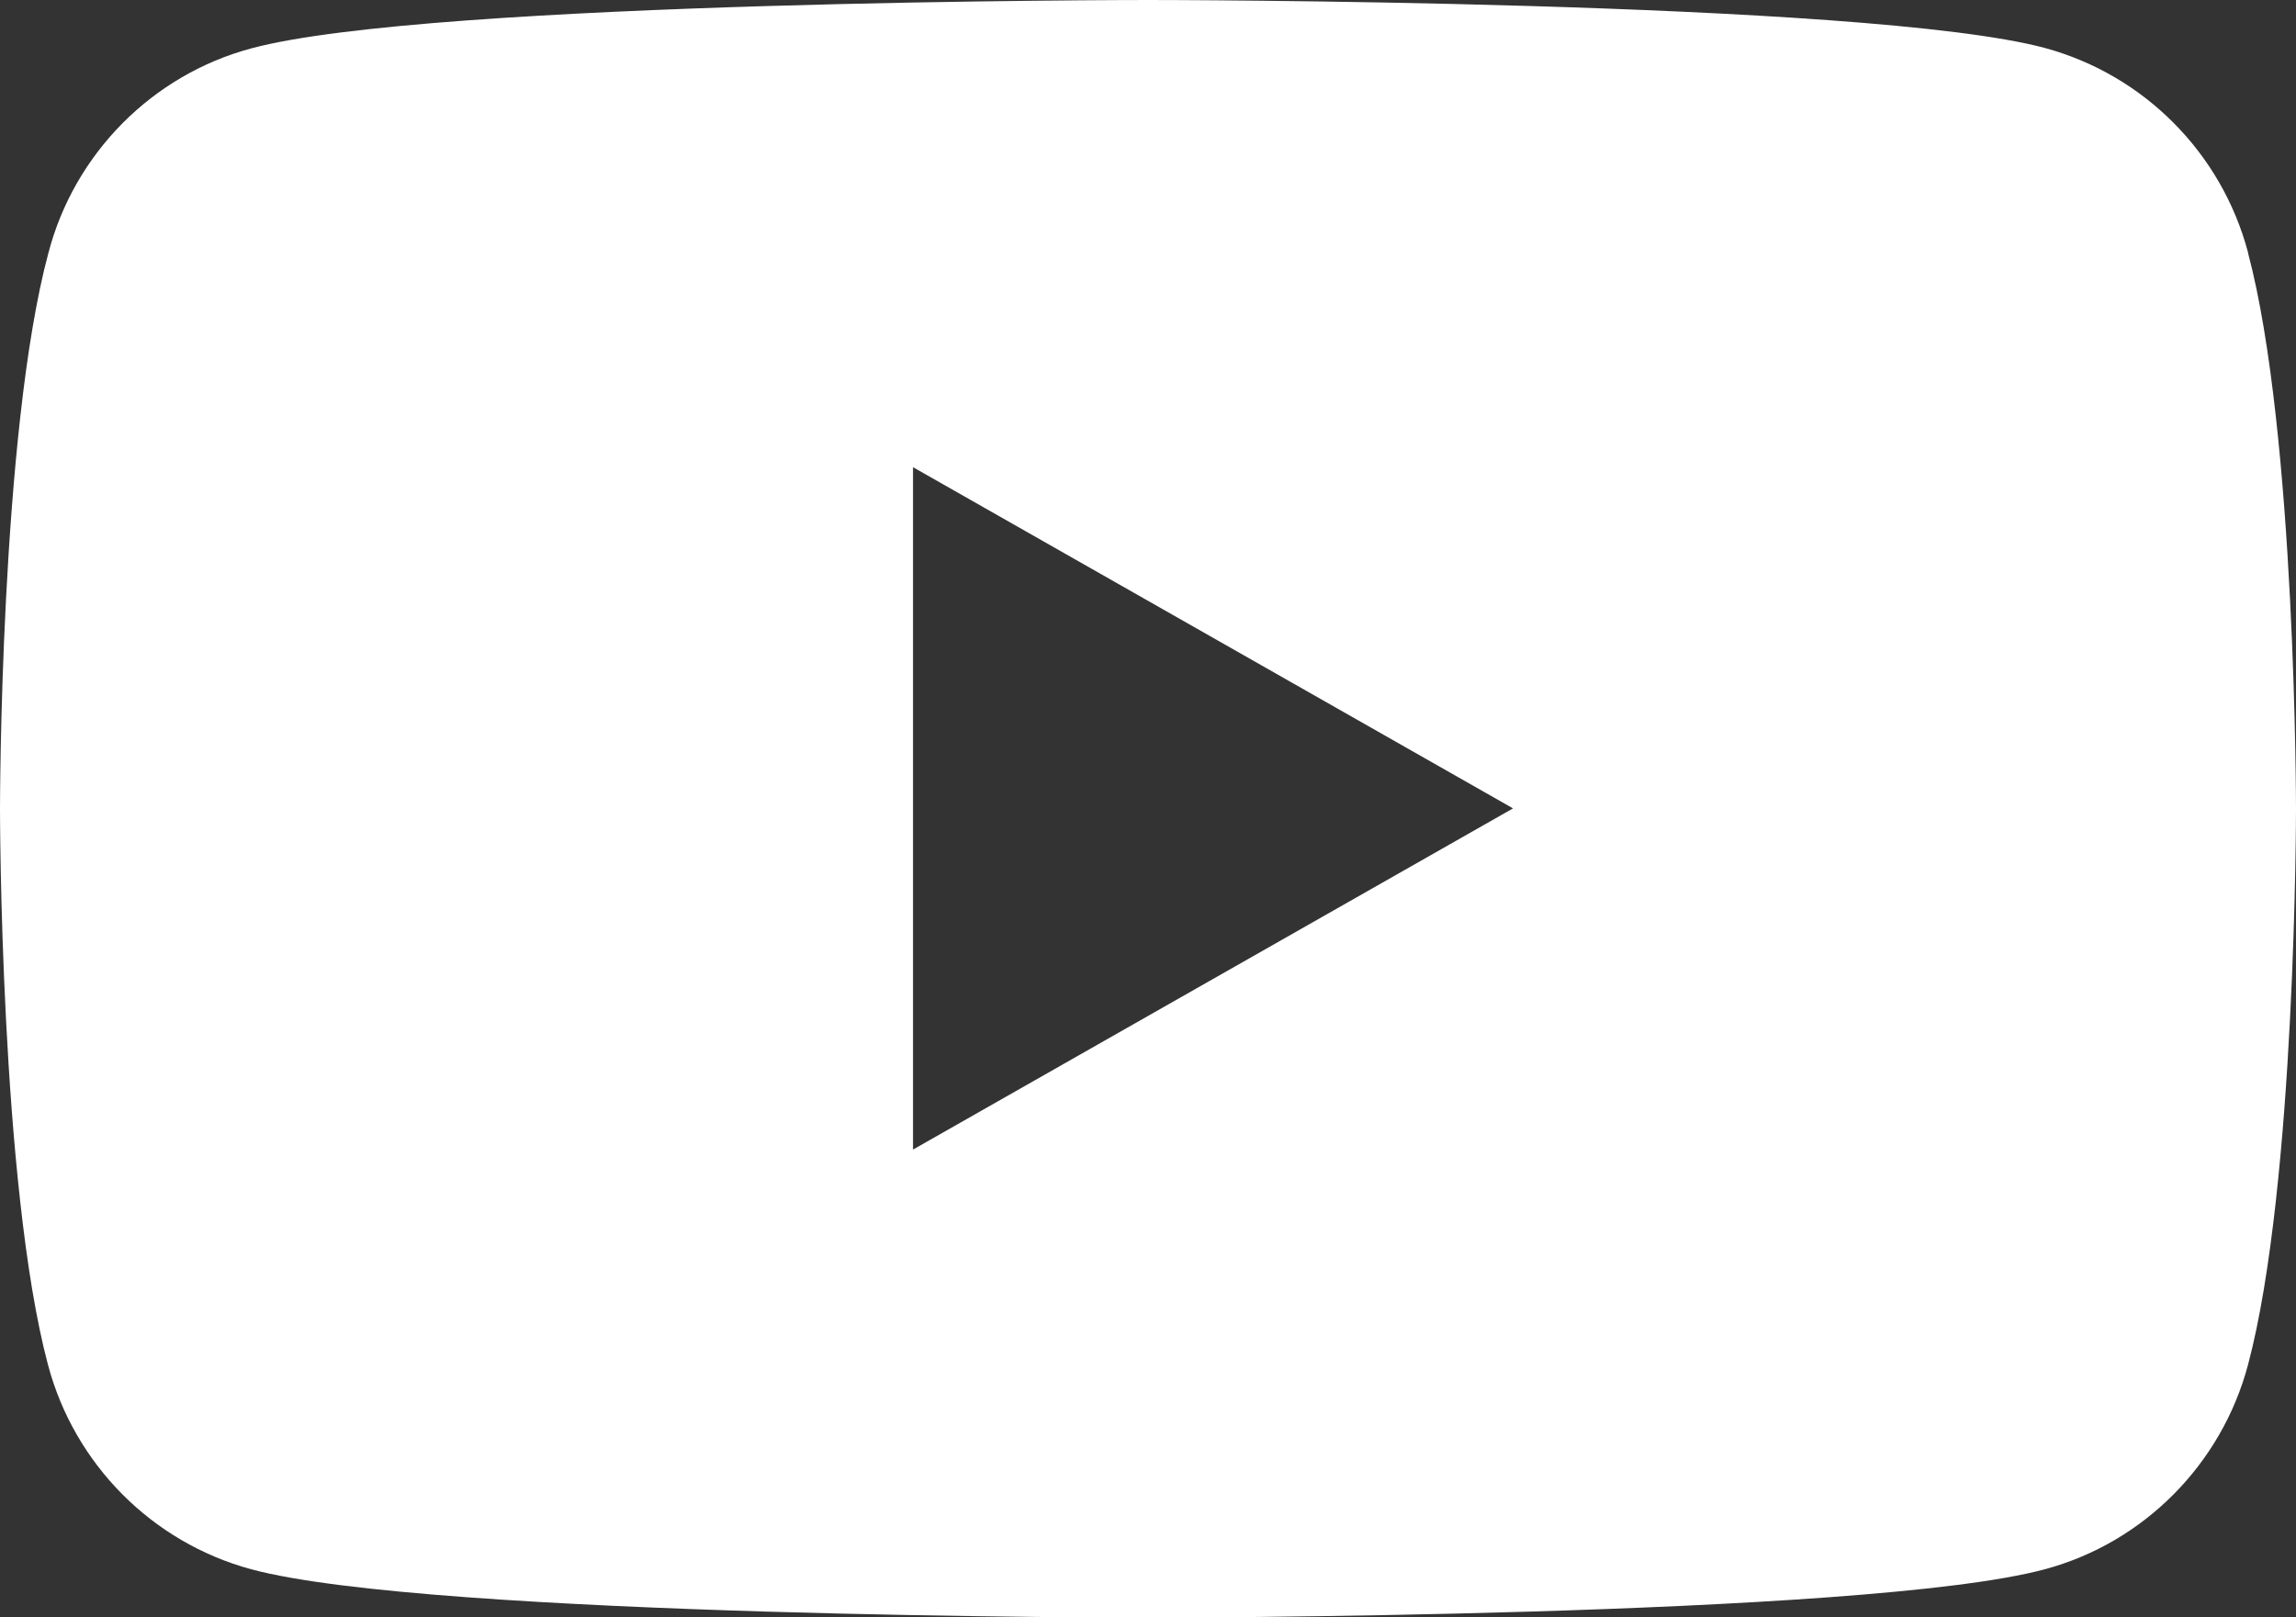
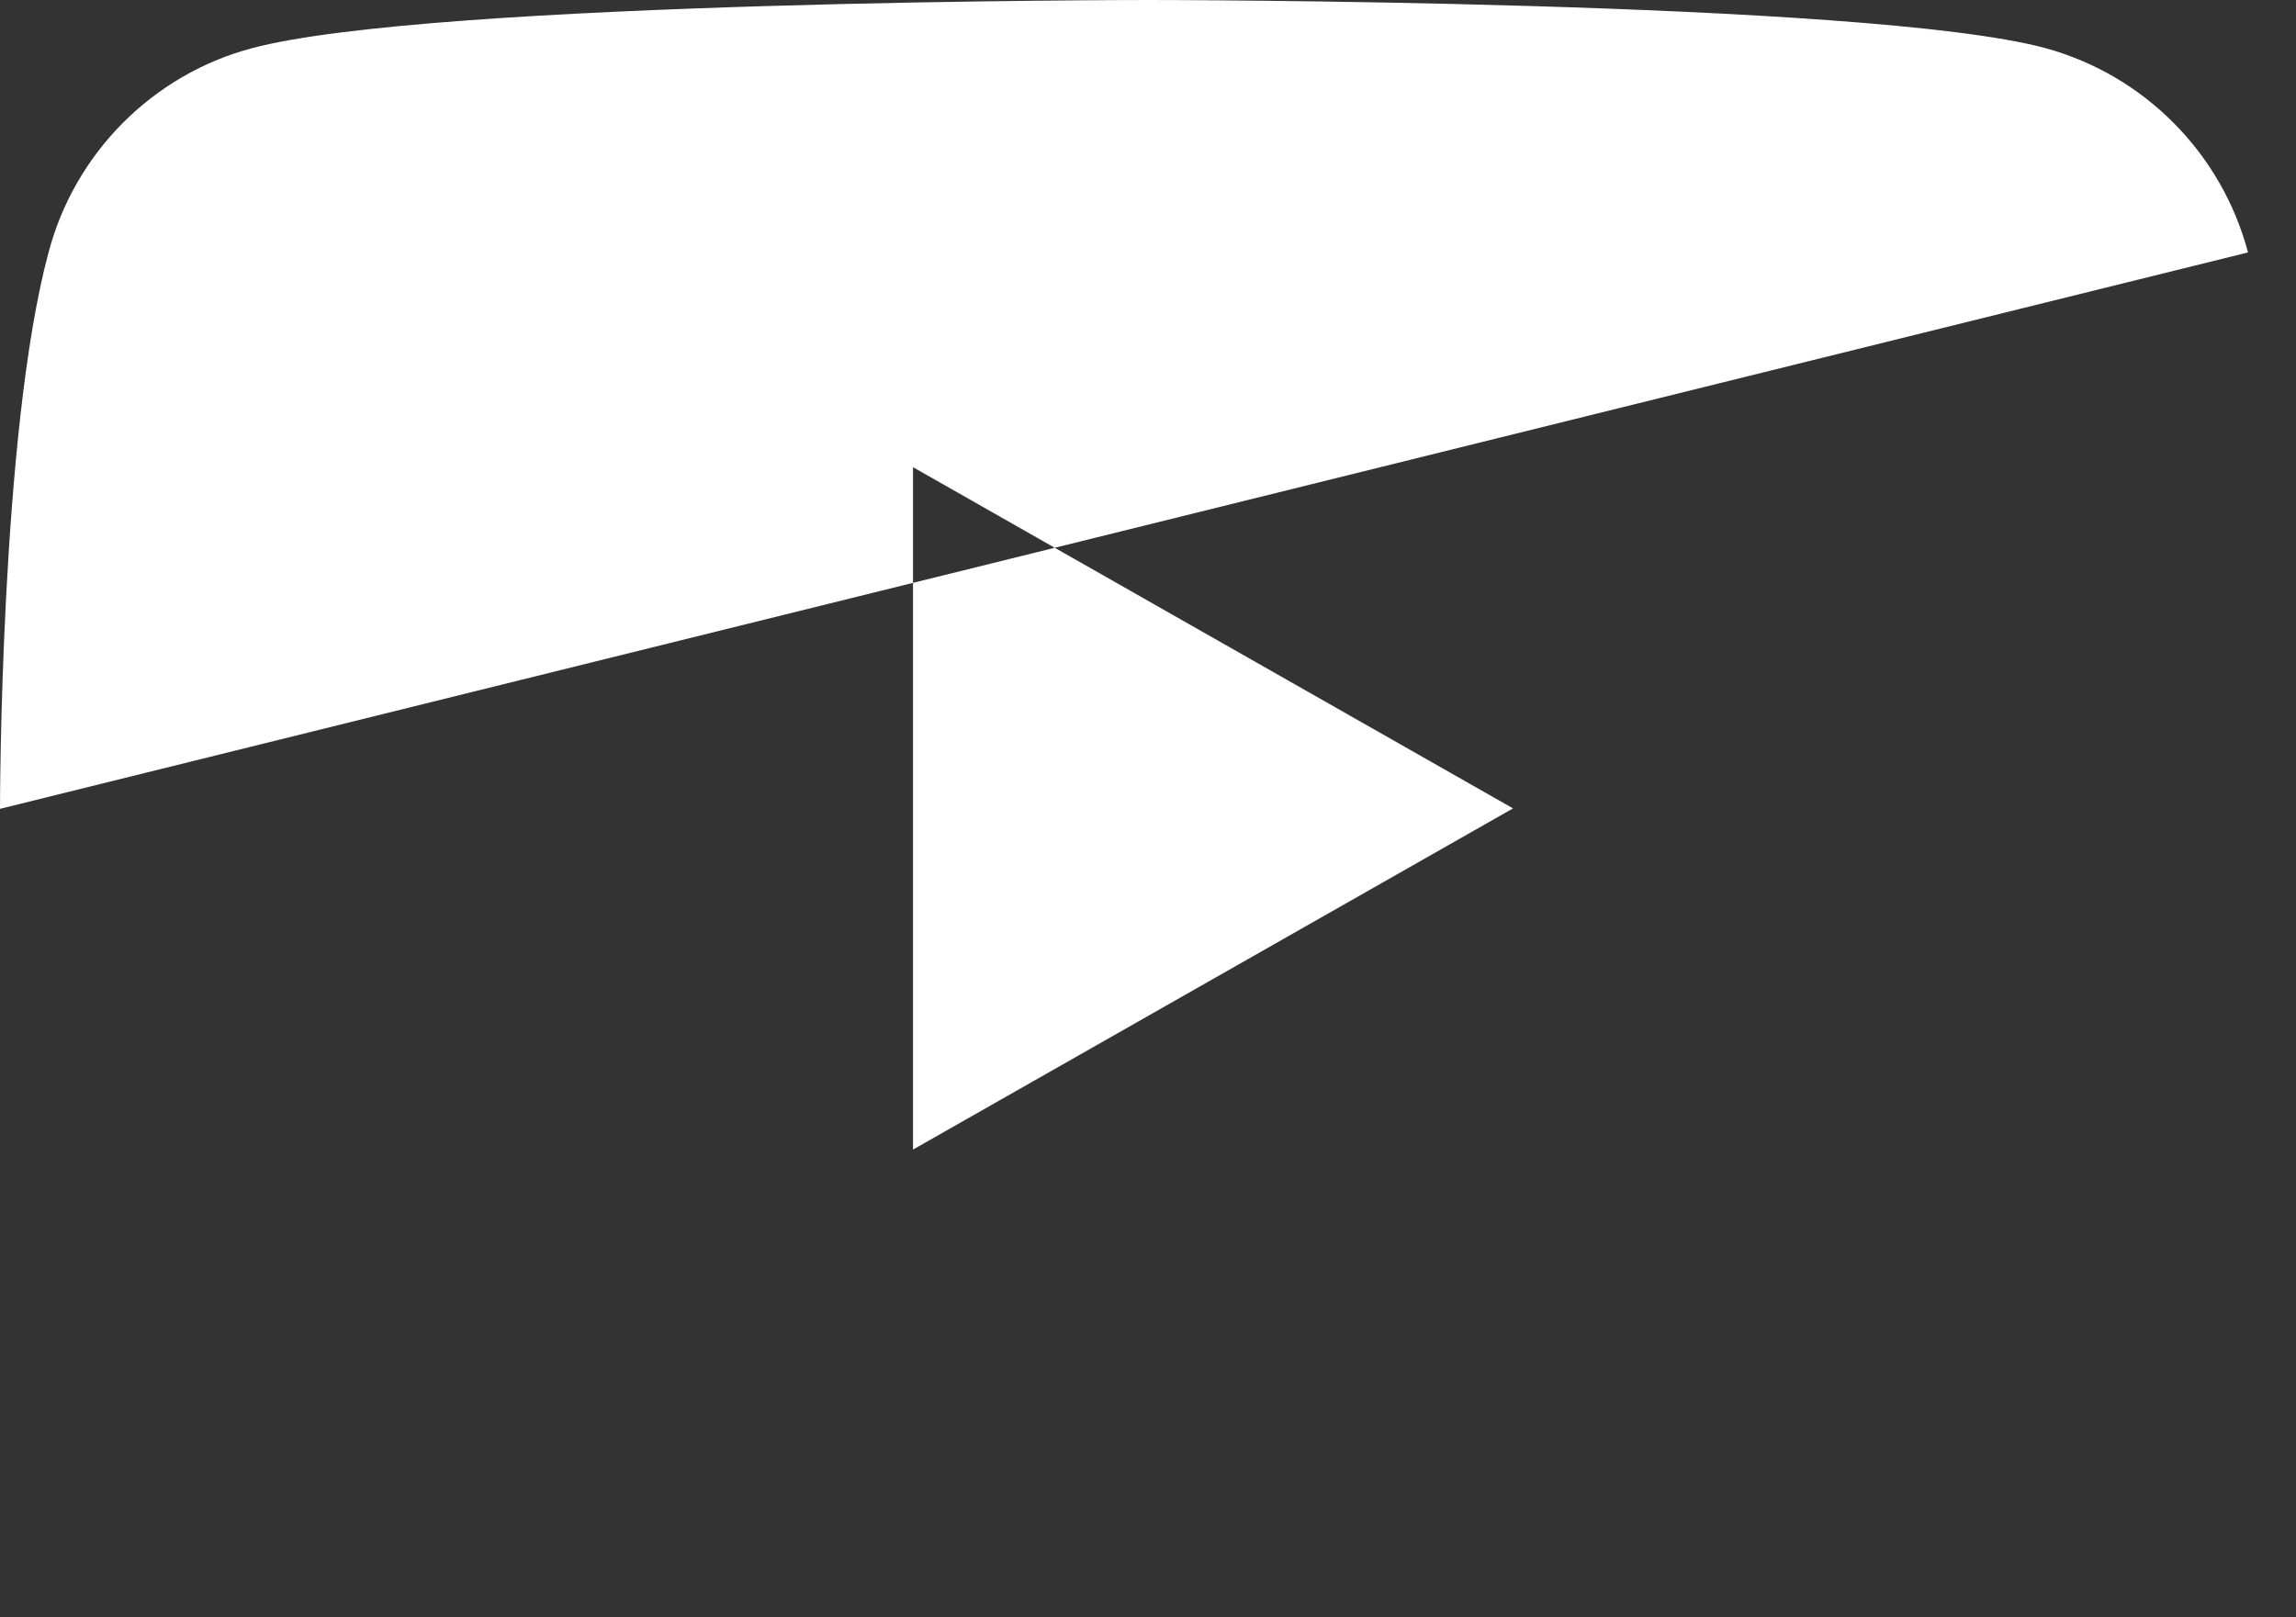
<svg xmlns="http://www.w3.org/2000/svg" version="1.1" viewBox="0 0 512 360.7">
  <rect x="0" y="0" width="512" height="360.7" fill="#333333" stroke="none" />
  <defs>
    <style>
      .cls-1 {
        fill: #fff;
      }
    </style>
  </defs>
  <g>
    <g id="Calque_1">
      <g id="Capa_1">
-         <path class="cls-1" d="M501.3,56.3c-5.9-22.2-23.2-39.6-45.3-45.6C416.1,0,256,0,256,0c0,0-160.1,0-200,10.8-22,5.9-39.4,23.4-45.2,45.6C0,96.5,0,180.4,0,180.4c0,0,0,83.8,10.7,124,5.9,22.2,23.2,39.6,45.3,45.6,39.9,10.8,200,10.8,200,10.8,0,0,160.1,0,200-10.8,22-5.9,39.4-23.4,45.3-45.6,10.7-40.2,10.7-124,10.7-124,0,0,0-83.8-10.7-124h0ZM203.6,256.5V104.2l133.8,76.1-133.8,76.1h0Z" />
+         <path class="cls-1" d="M501.3,56.3c-5.9-22.2-23.2-39.6-45.3-45.6C416.1,0,256,0,256,0c0,0-160.1,0-200,10.8-22,5.9-39.4,23.4-45.2,45.6C0,96.5,0,180.4,0,180.4h0ZM203.6,256.5V104.2l133.8,76.1-133.8,76.1h0Z" />
      </g>
    </g>
  </g>
</svg>